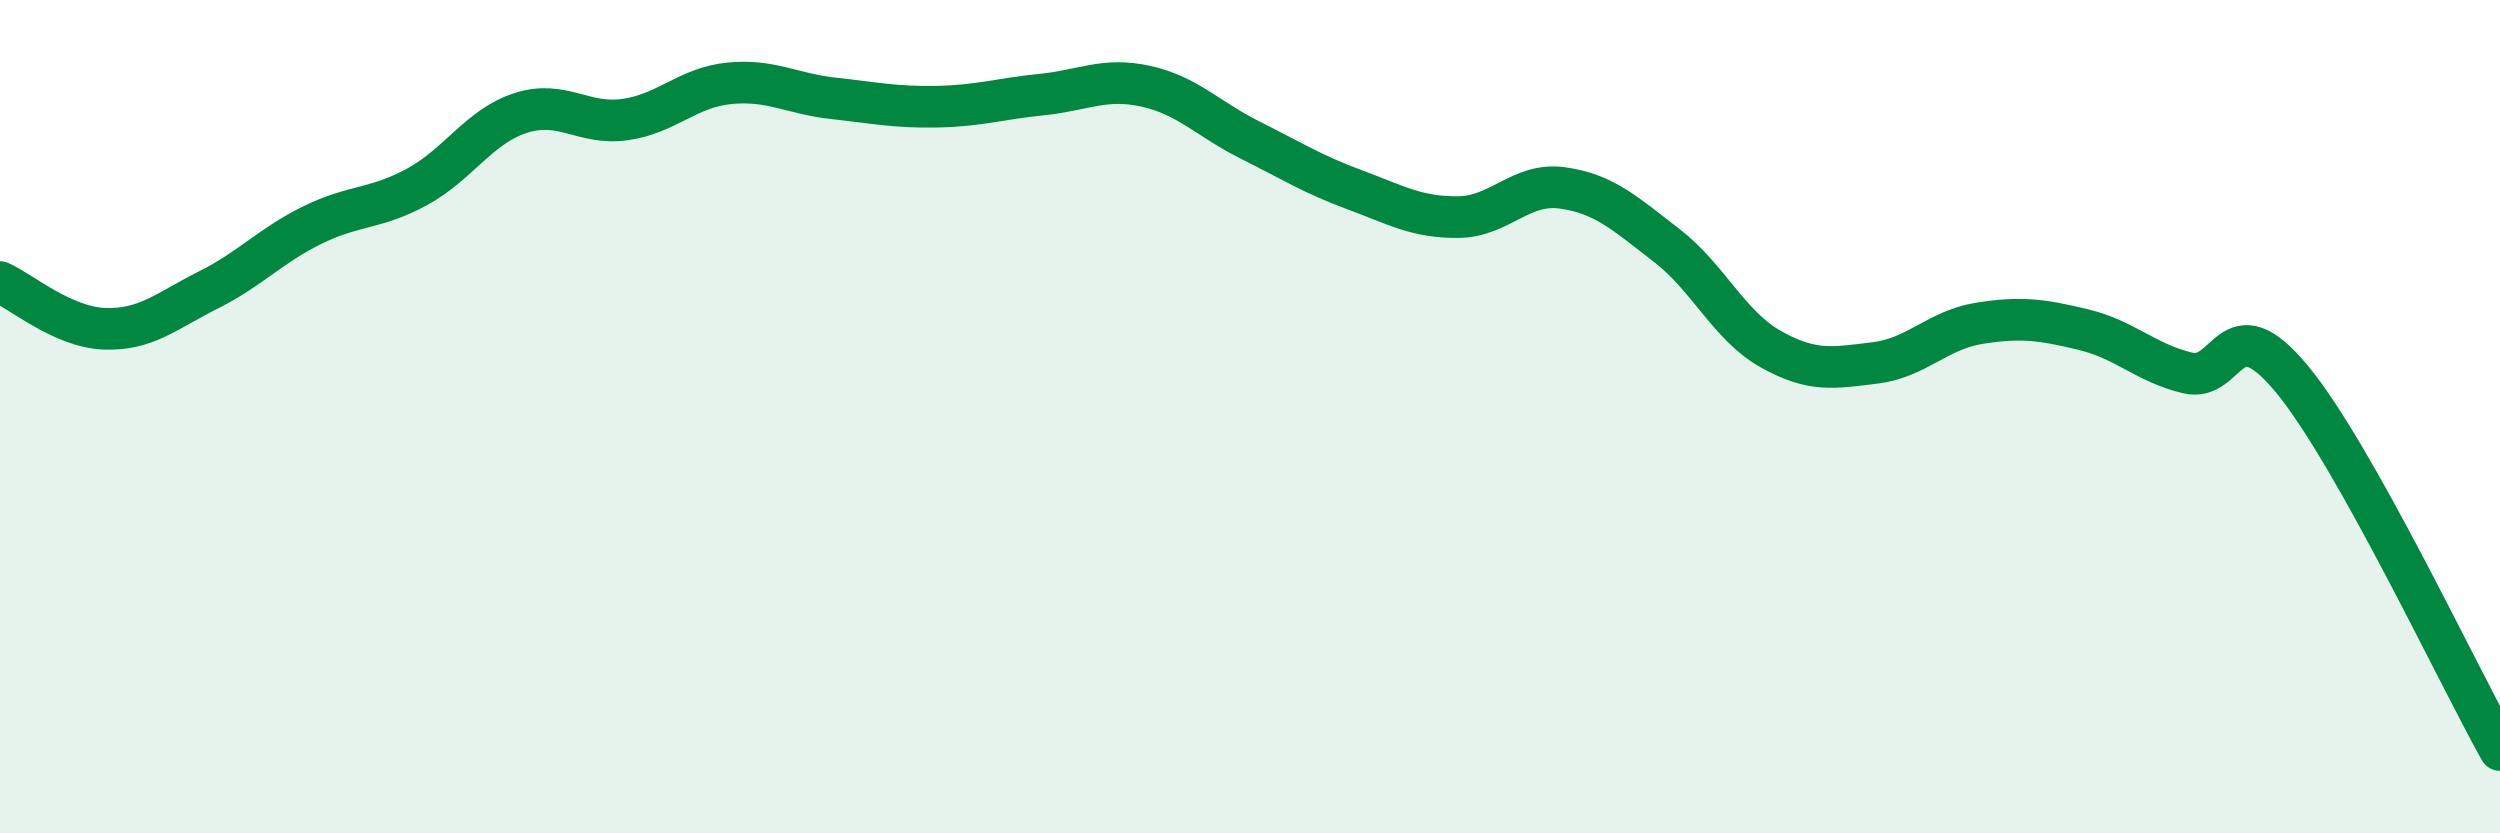
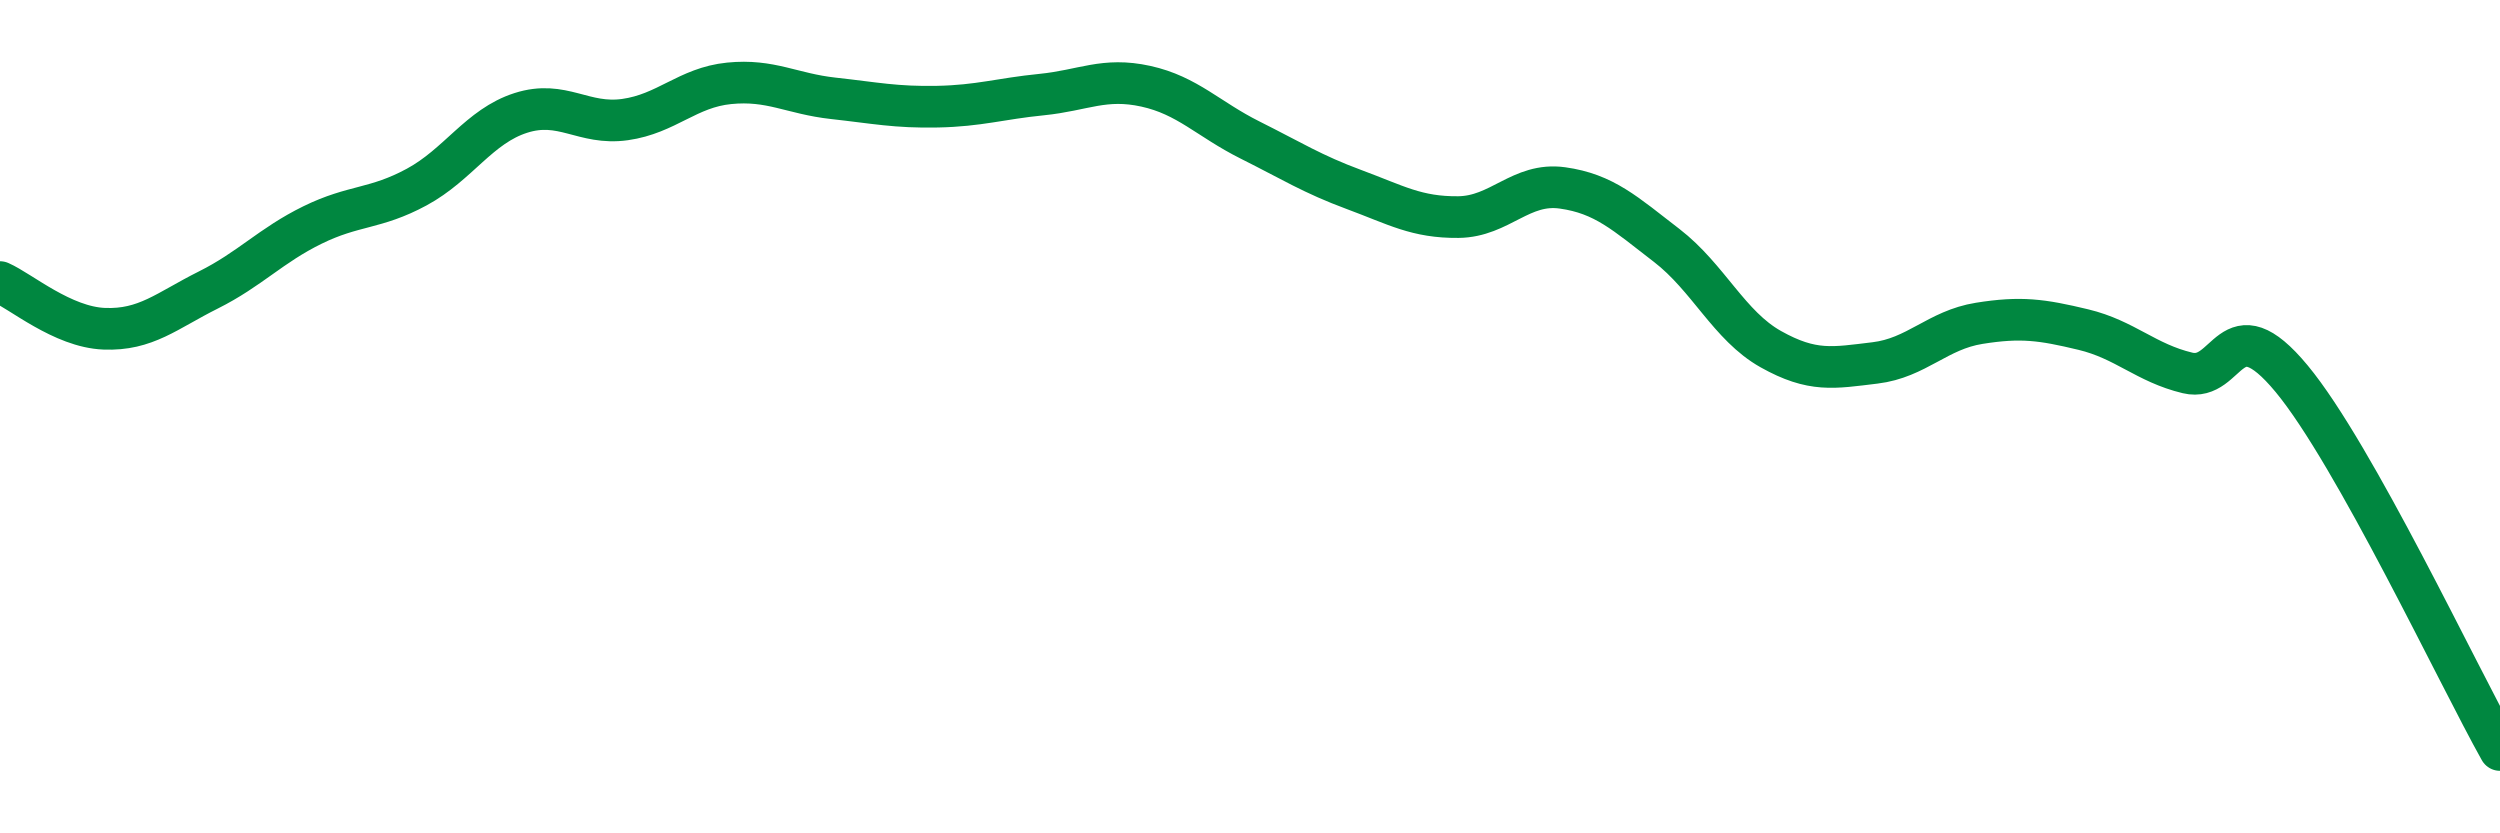
<svg xmlns="http://www.w3.org/2000/svg" width="60" height="20" viewBox="0 0 60 20">
-   <path d="M 0,6.77 C 0.5,6.99 1.5,7.85 2.5,7.89 C 3.5,7.93 4,7.46 5,6.96 C 6,6.46 6.5,5.89 7.5,5.4 C 8.5,4.91 9,5.03 10,4.49 C 11,3.95 11.5,3.03 12.5,2.71 C 13.5,2.39 14,3.01 15,2.87 C 16,2.73 16.5,2.1 17.5,2 C 18.5,1.9 19,2.25 20,2.36 C 21,2.47 21.5,2.58 22.5,2.56 C 23.5,2.54 24,2.37 25,2.27 C 26,2.17 26.5,1.85 27.5,2.07 C 28.5,2.29 29,2.86 30,3.36 C 31,3.86 31.5,4.18 32.5,4.55 C 33.5,4.92 34,5.22 35,5.21 C 36,5.2 36.5,4.37 37.5,4.51 C 38.5,4.65 39,5.12 40,5.89 C 41,6.66 41.5,7.82 42.5,8.38 C 43.5,8.94 44,8.83 45,8.71 C 46,8.59 46.5,7.92 47.5,7.76 C 48.5,7.6 49,7.67 50,7.91 C 51,8.15 51.5,8.71 52.5,8.95 C 53.5,9.19 53.5,7.28 55,9.09 C 56.5,10.9 59,16.22 60,18L60 20L0 20Z" fill="#008740" opacity="0.1" stroke-linecap="round" stroke-linejoin="round" />
  <path d="M 0,6.77 C 0.5,6.99 1.5,7.85 2.5,7.89 C 3.5,7.93 4,7.46 5,6.96 C 6,6.46 6.5,5.89 7.5,5.4 C 8.5,4.91 9,5.03 10,4.49 C 11,3.95 11.5,3.03 12.5,2.71 C 13.5,2.39 14,3.01 15,2.87 C 16,2.73 16.5,2.1 17.5,2 C 18.5,1.9 19,2.25 20,2.36 C 21,2.47 21.5,2.58 22.5,2.56 C 23.5,2.54 24,2.37 25,2.27 C 26,2.17 26.5,1.85 27.5,2.07 C 28.5,2.29 29,2.86 30,3.36 C 31,3.86 31.5,4.18 32.5,4.55 C 33.5,4.92 34,5.22 35,5.21 C 36,5.2 36.5,4.37 37.5,4.51 C 38.5,4.65 39,5.12 40,5.89 C 41,6.66 41.5,7.82 42.5,8.38 C 43.5,8.94 44,8.83 45,8.71 C 46,8.59 46.5,7.92 47.5,7.76 C 48.5,7.6 49,7.67 50,7.91 C 51,8.15 51.5,8.71 52.5,8.95 C 53.5,9.19 53.5,7.28 55,9.09 C 56.5,10.9 59,16.22 60,18" stroke="#008740" stroke-width="1" fill="none" stroke-linecap="round" stroke-linejoin="round" />
</svg>